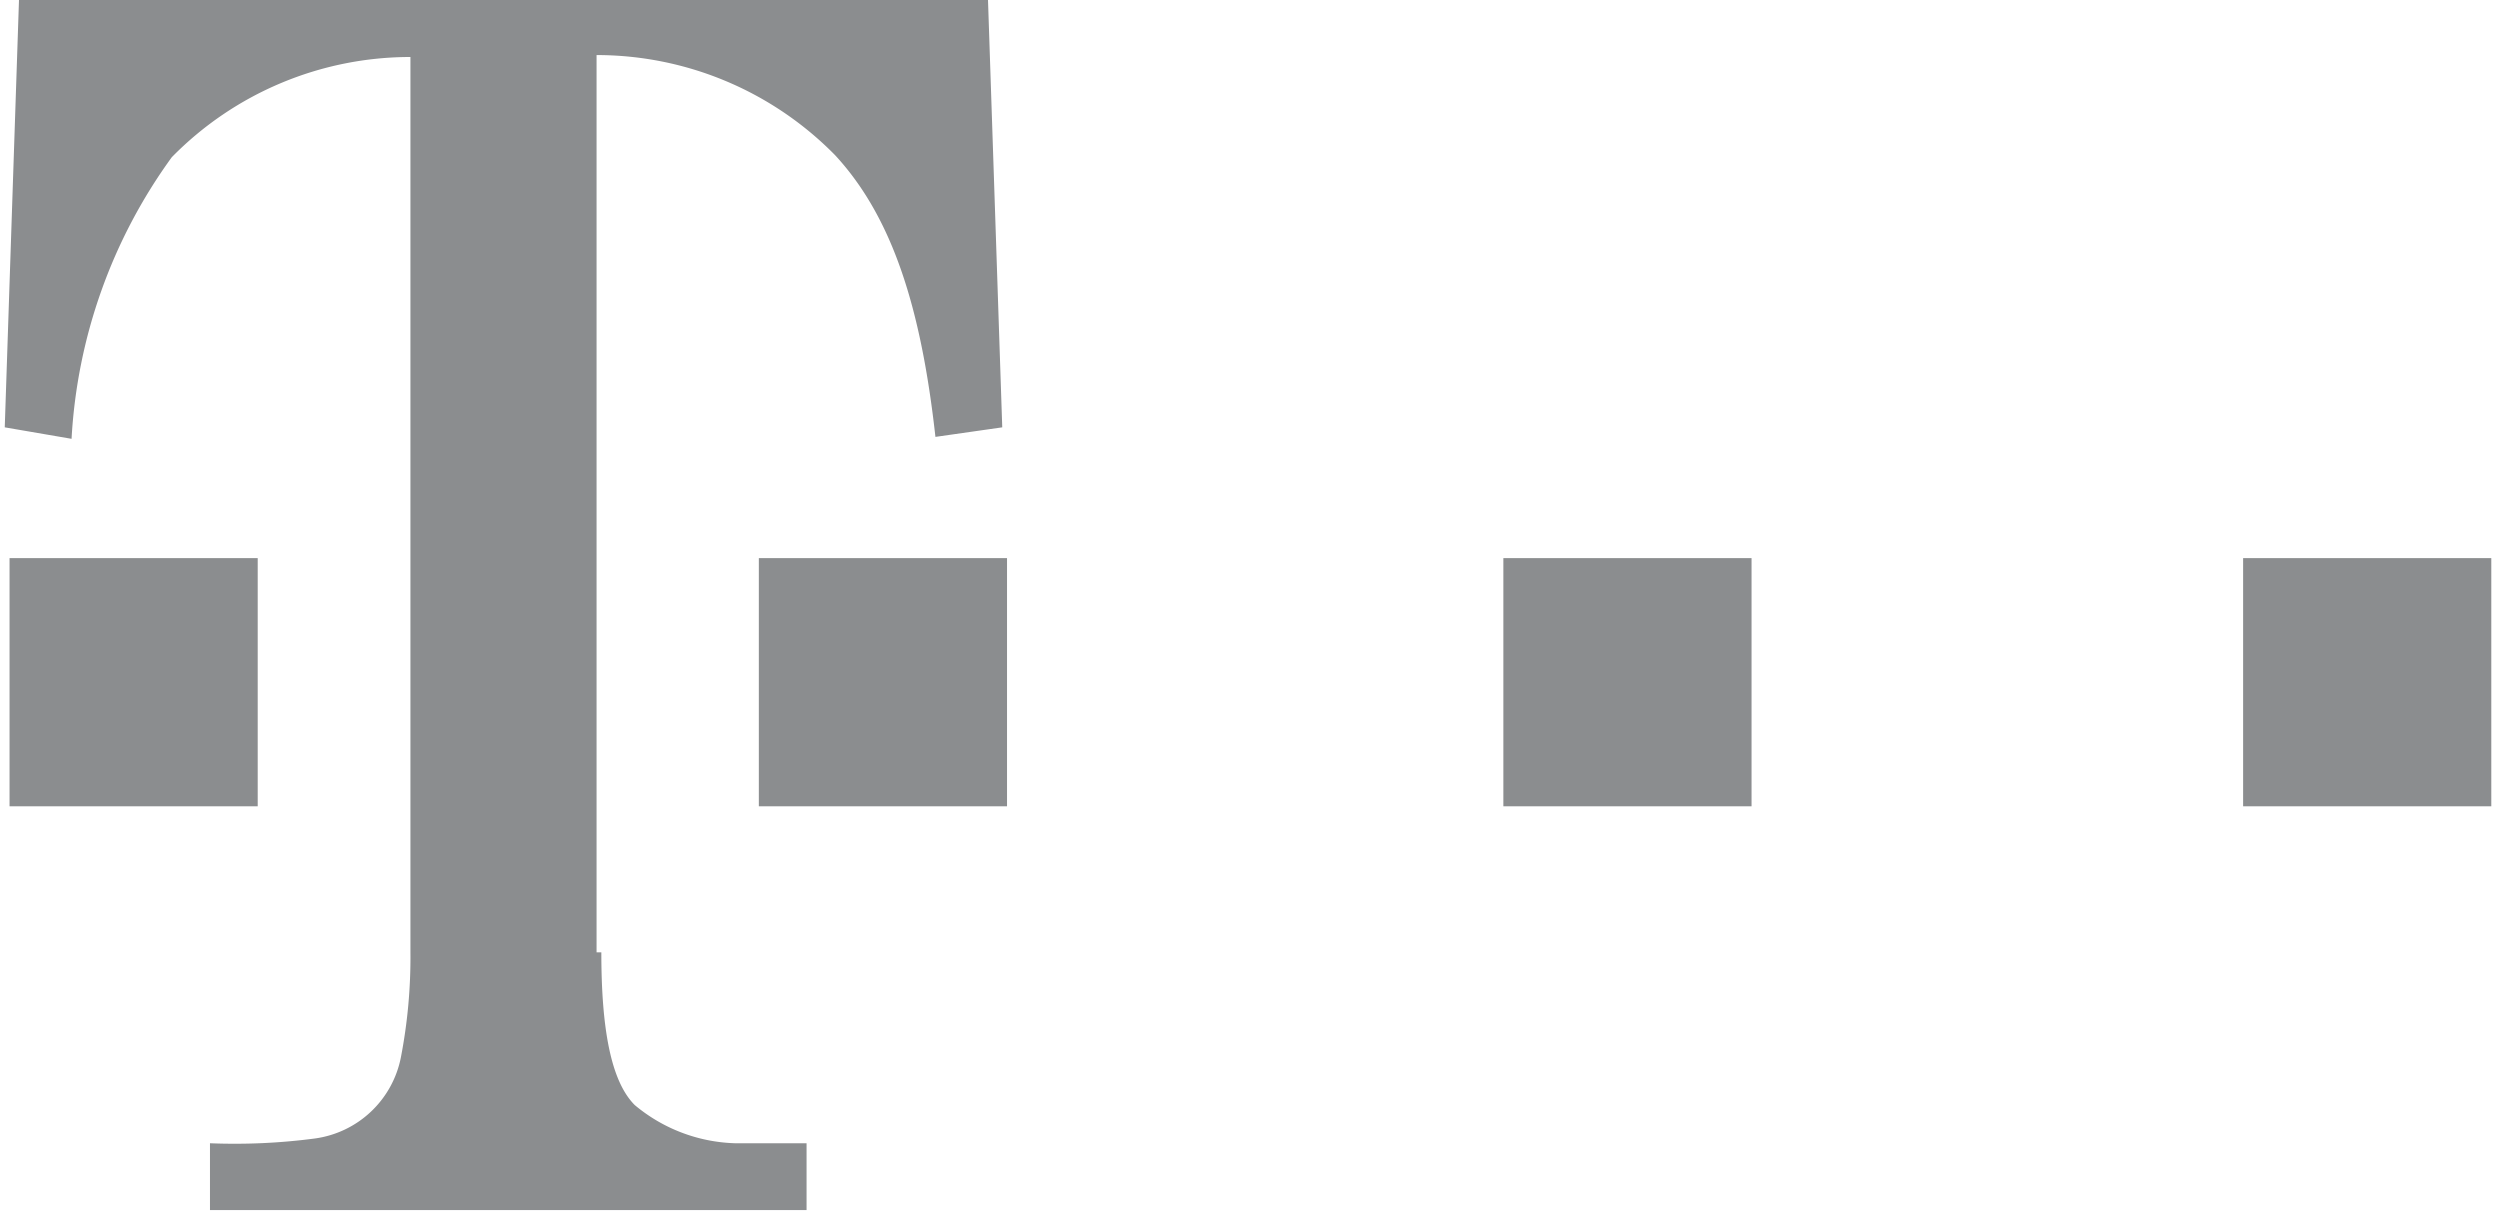
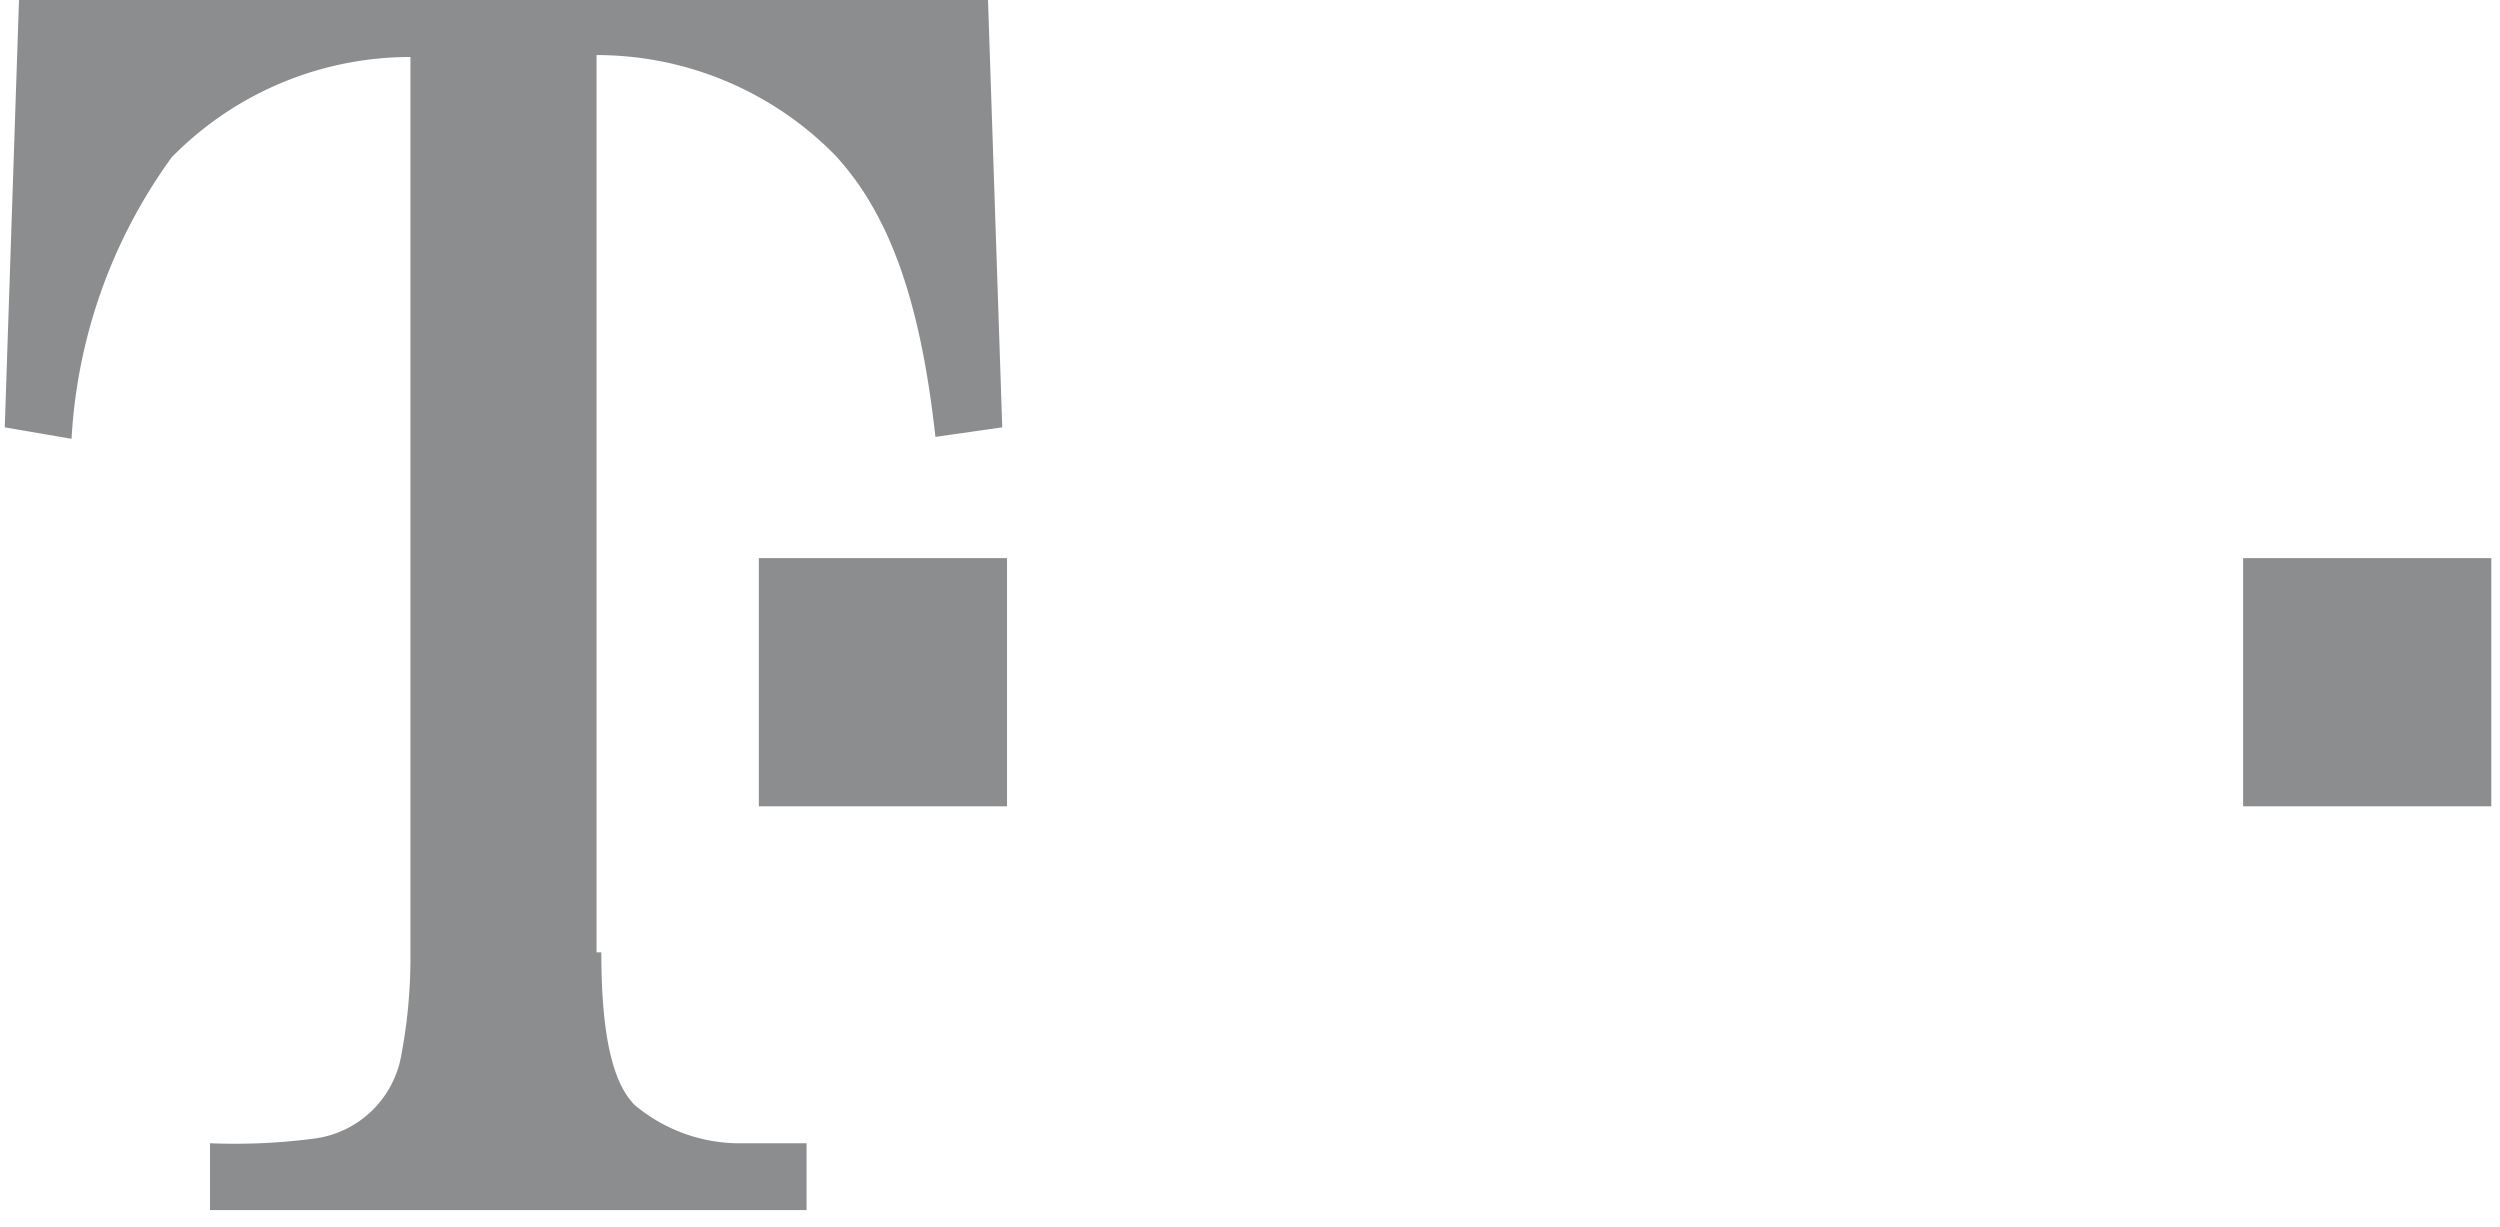
<svg xmlns="http://www.w3.org/2000/svg" xmlns:xlink="http://www.w3.org/1999/xlink" width="110" height="54" viewBox="0 0 110 54">
  <defs>
-     <path id="ccfla" d="M809.42 4374.477v-10.92h10.919v10.92z" />
    <path id="ccflb" d="M835.459 4380.903c0 3.36.42 5.67 1.47 6.72a7.203 7.203 0 0 0 4.41 1.68h3.15v2.94h-26.25v-2.94a26.964 26.964 0 0 0 4.62-.21 4.473 4.473 0 0 0 3.78-3.57 23.1 23.1 0 0 0 .42-4.62v-39.395a14.7 14.7 0 0 0-10.501 4.41 23.247 23.247 0 0 0-4.409 12.39l-2.94-.505.63-18.9h42.63l.63 18.9-2.94.42c-.63-5.67-1.89-9.66-4.41-12.39a14.7 14.7 0 0 0-10.5-4.41v39.48z" />
    <path id="ccflc" d="M842.389 4374.477v-10.92h10.92v10.92z" />
-     <path id="ccfld" d="M875.148 4374.477v-10.92h10.92v10.92z" />
    <path id="ccfle" d="M907.697 4374.477v-10.92h10.92v10.92z" />
  </defs>
  <g>
    <g transform="translate(-809 -4339)">
      <g>
        <use fill="#8b8d8f" xlink:href="#ccfla" />
      </g>
      <g>
        <use fill="#8b8d8f" xlink:href="#ccflb" />
      </g>
      <g>
        <use fill="#8b8d8f" xlink:href="#ccflc" />
      </g>
      <g>
        <use fill="#8b8d8f" xlink:href="#ccfld" />
      </g>
      <g>
        <use fill="#8b8d8f" xlink:href="#ccfle" />
      </g>
    </g>
  </g>
</svg>